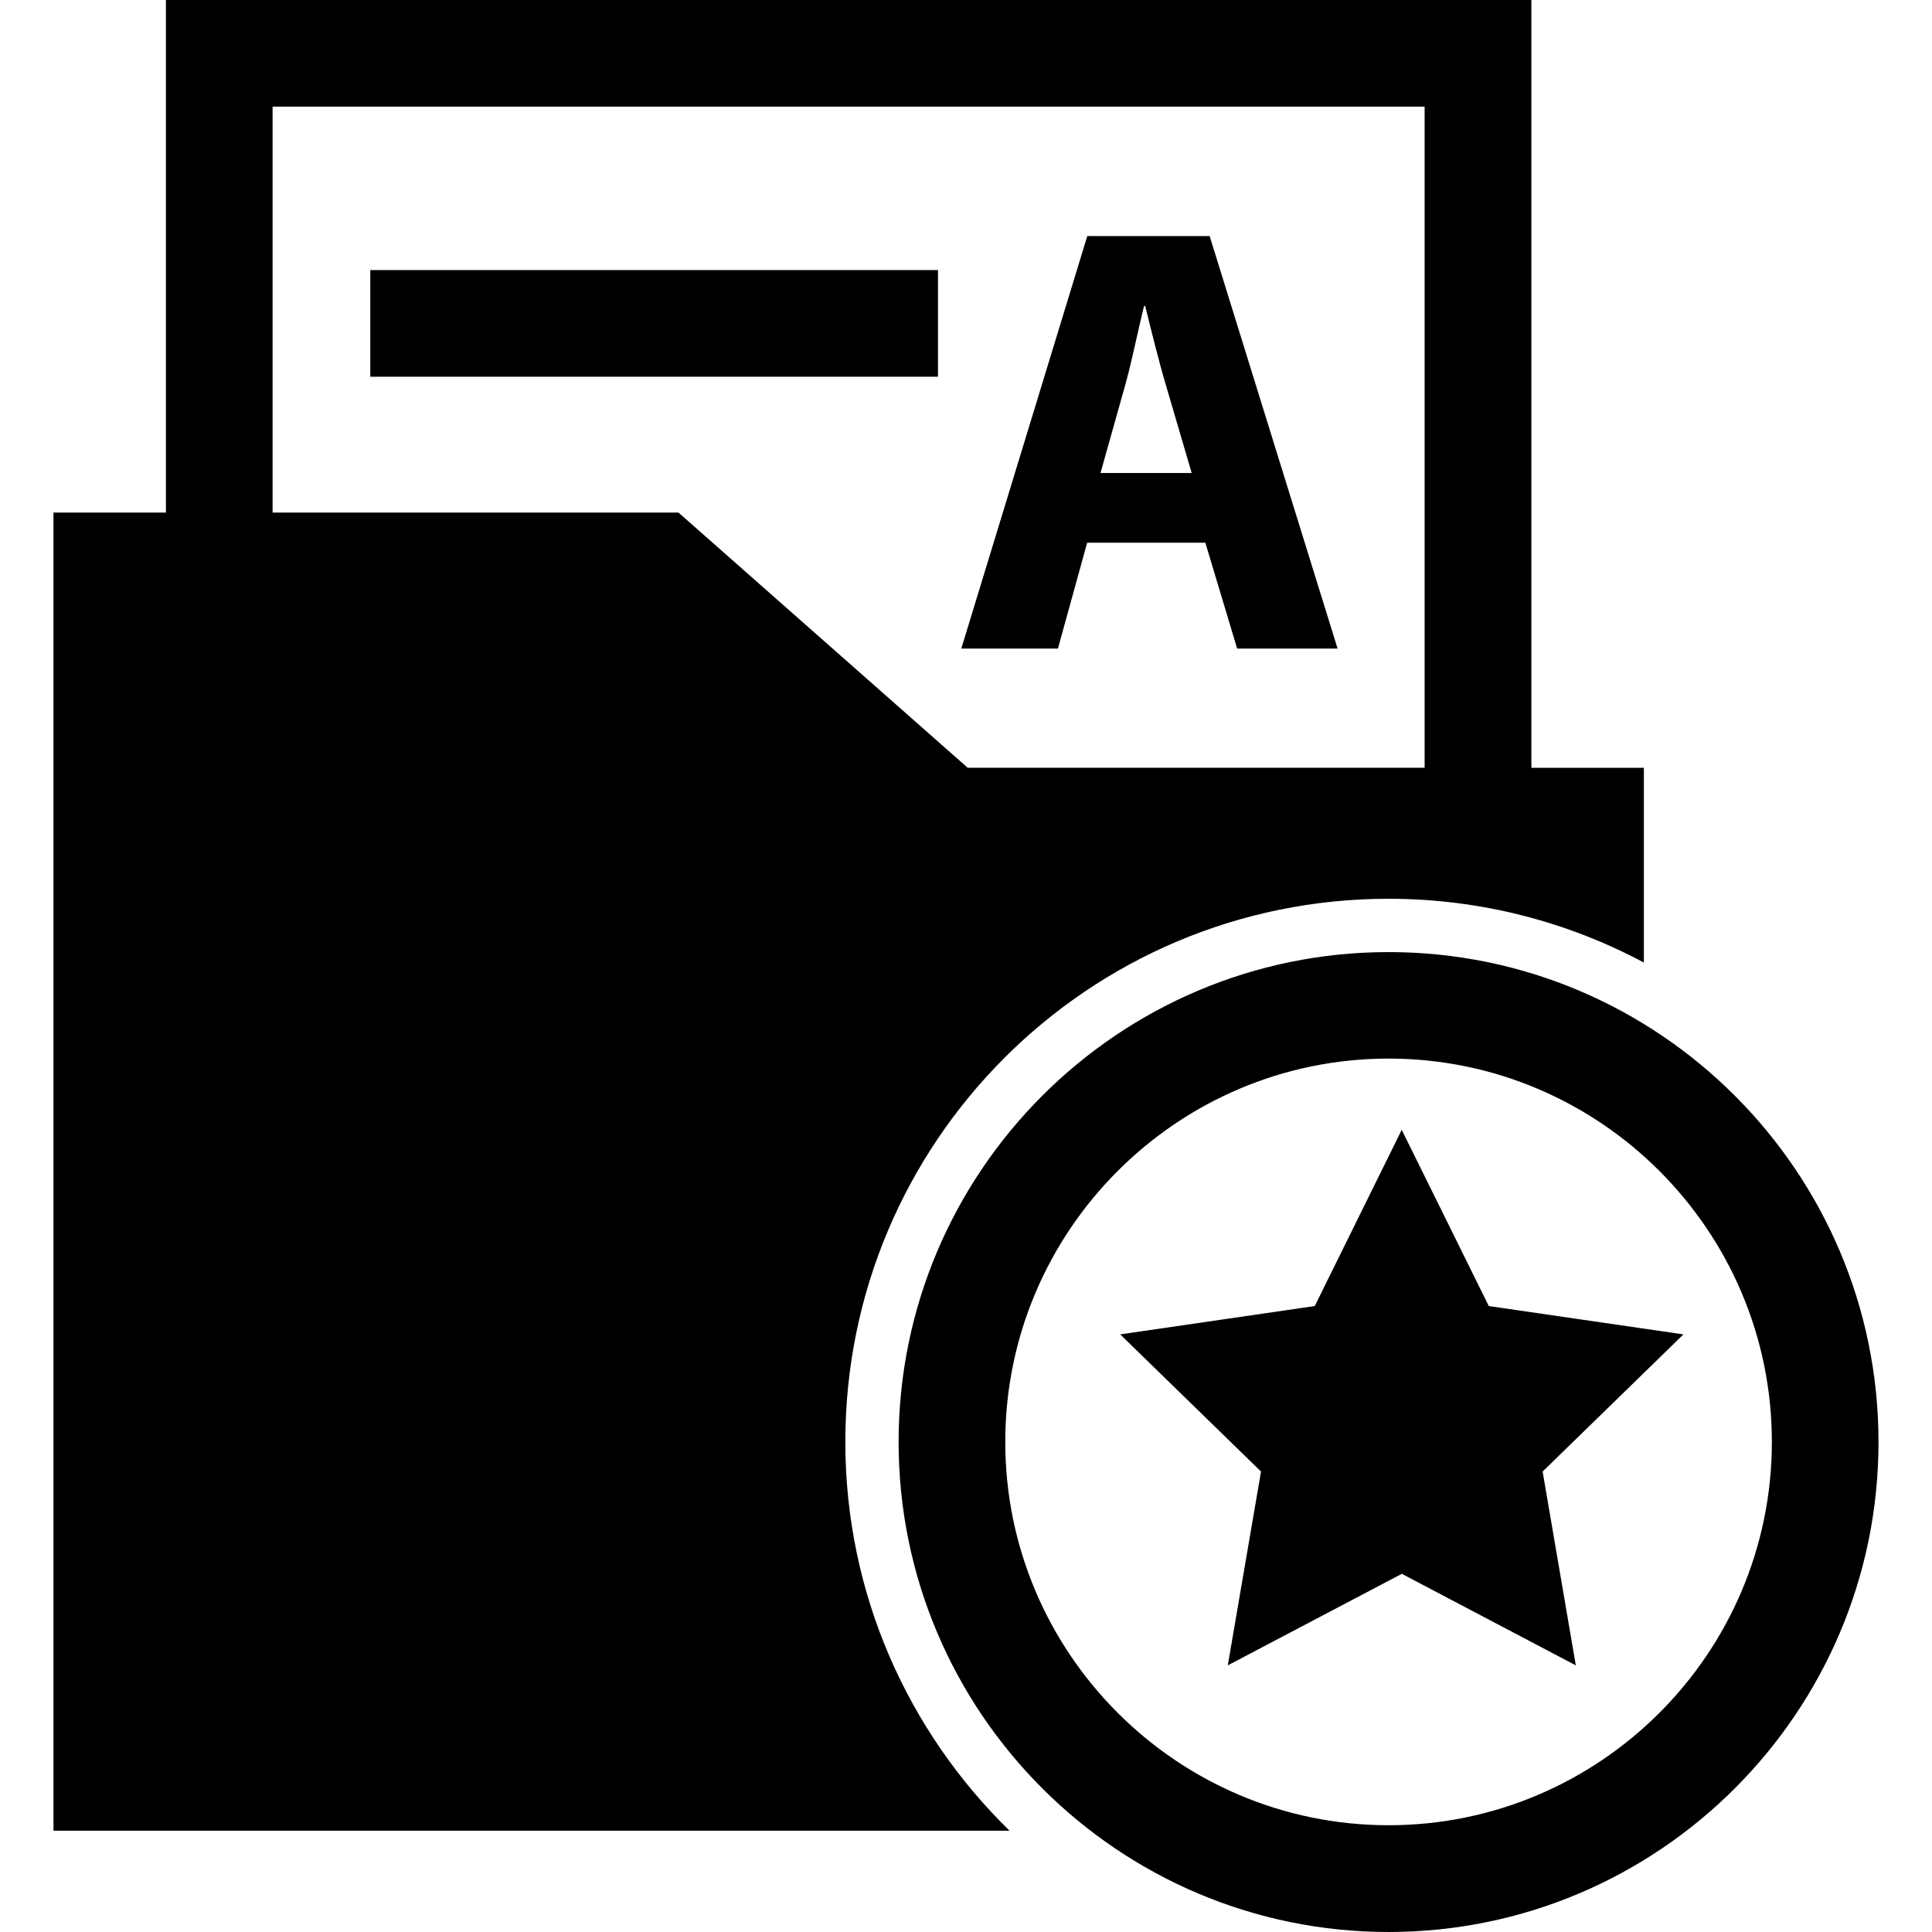
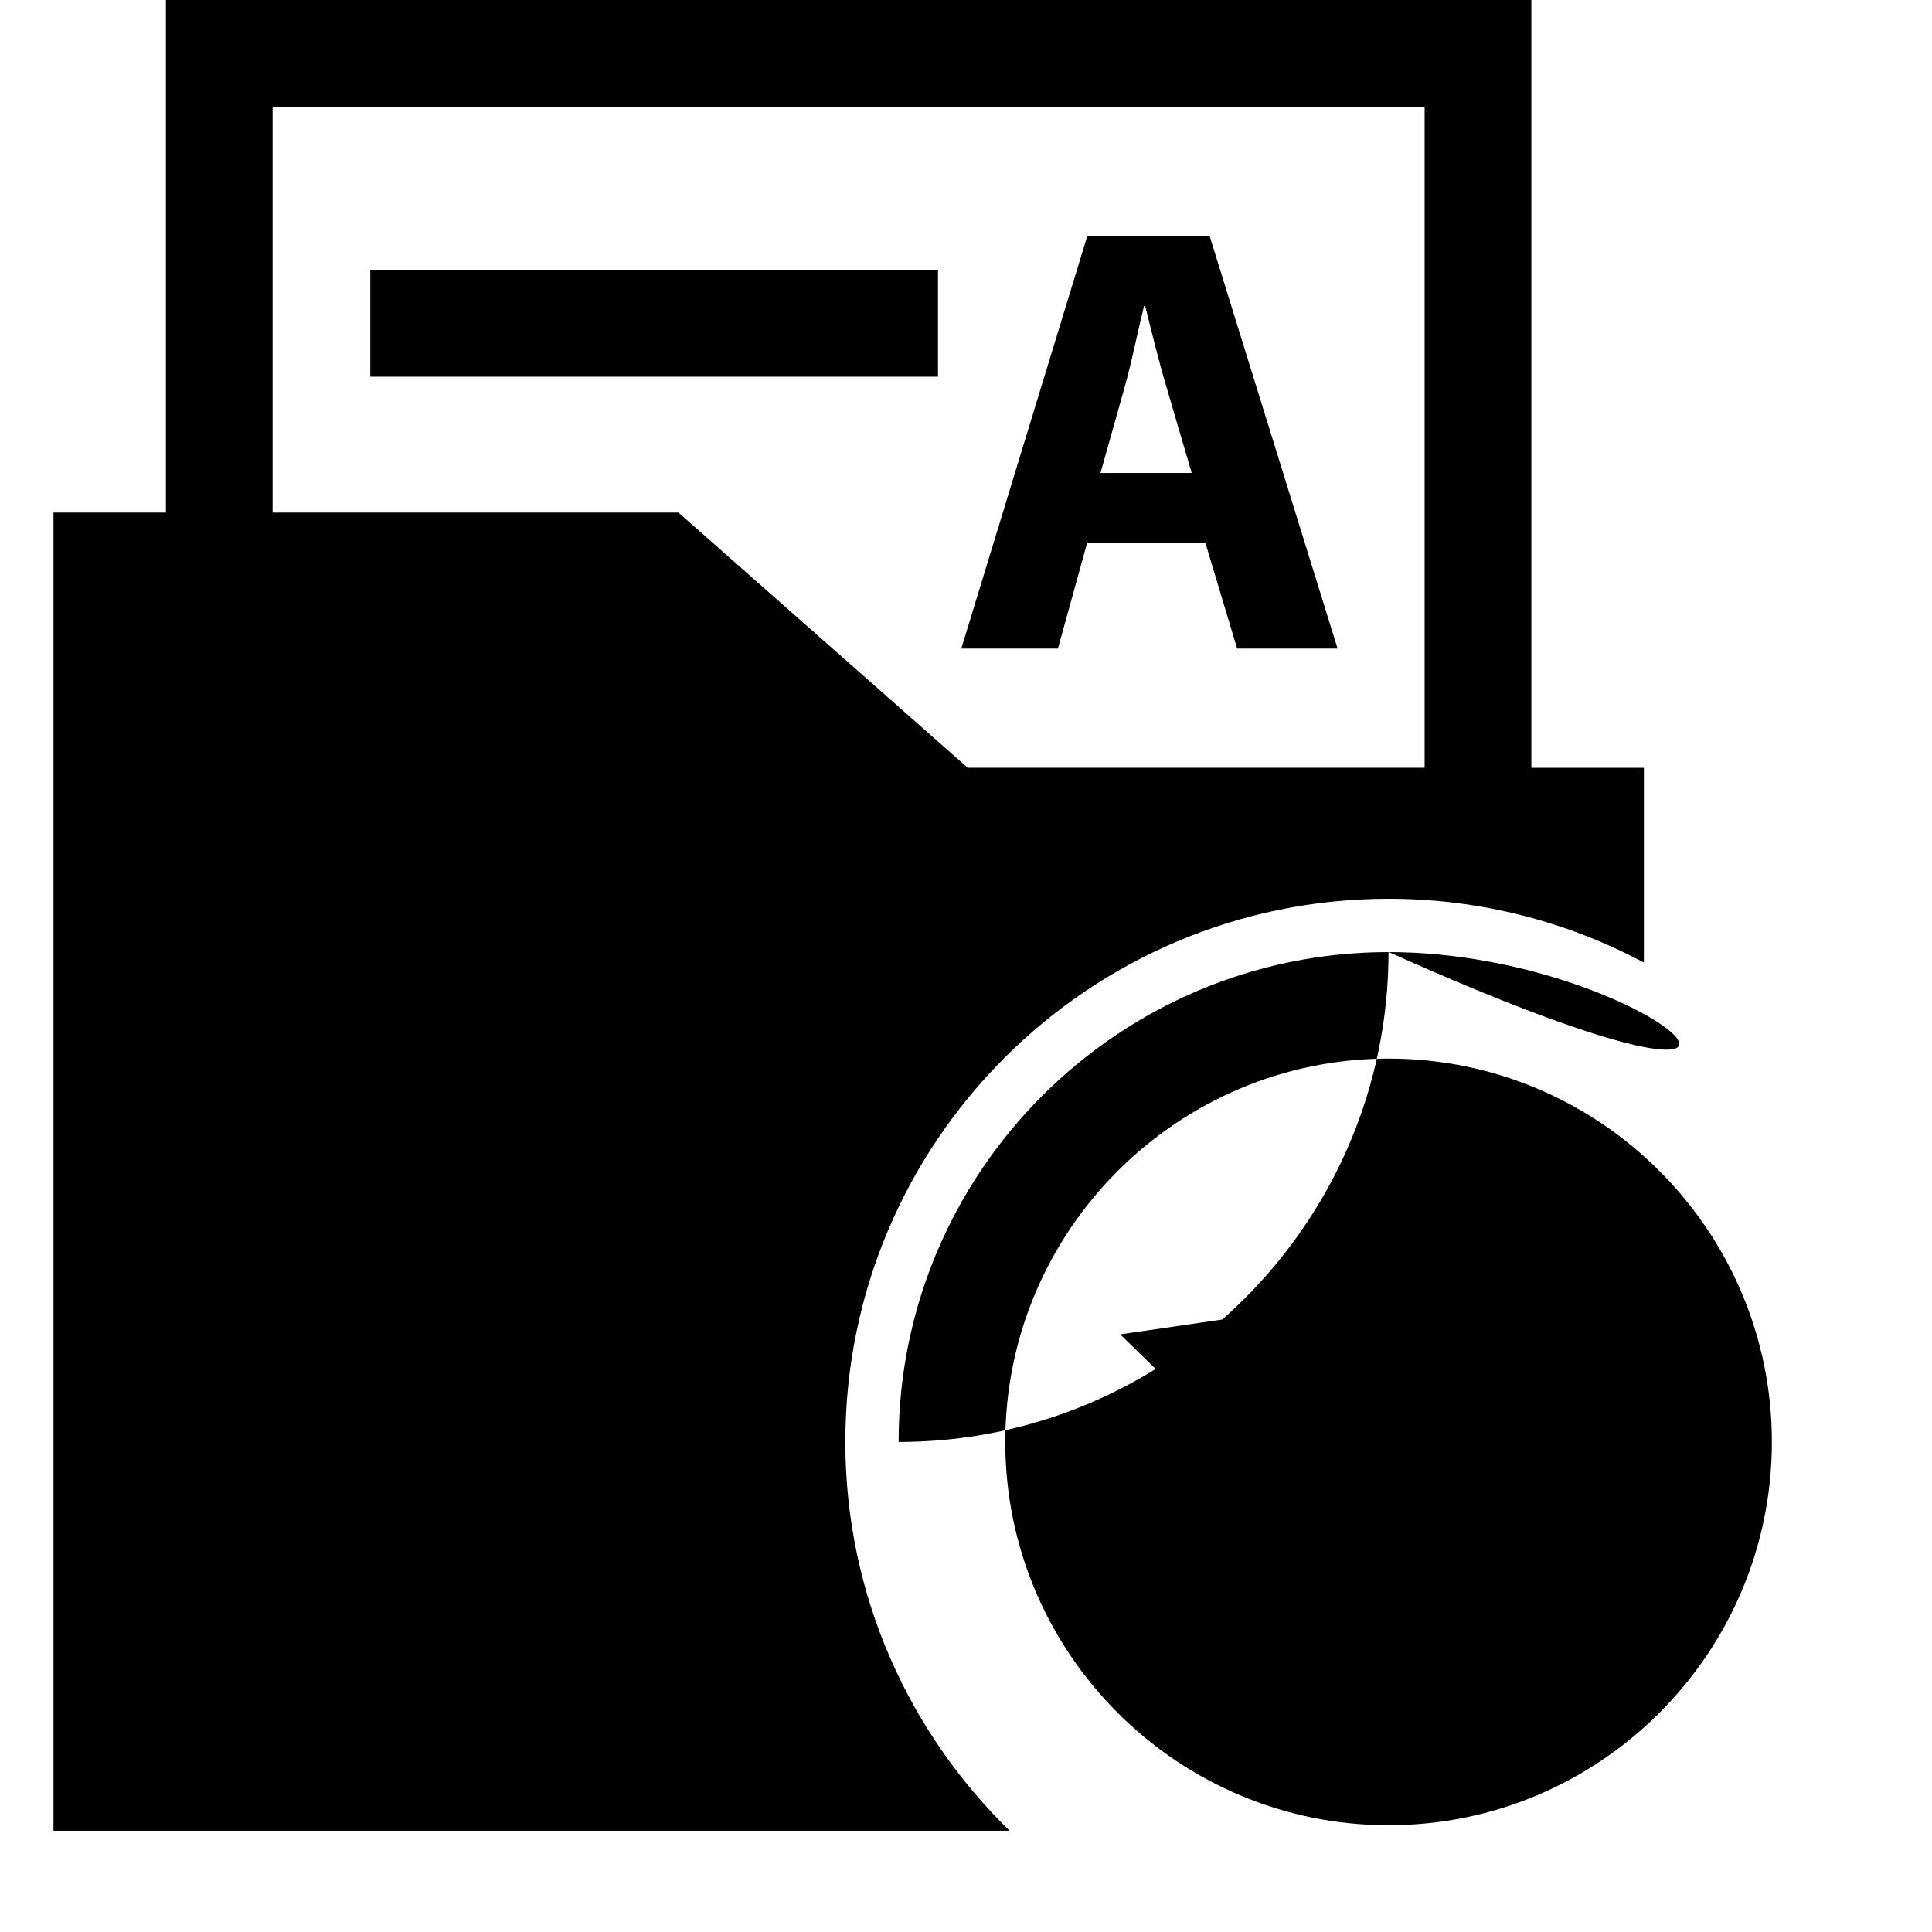
<svg xmlns="http://www.w3.org/2000/svg" fill="#000000" version="1.1" id="Capa_1" width="800px" height="800px" viewBox="0 0 219.29 219.29" xml:space="preserve">
  <g>
-     <path d="M123.399,61.599h13.412l3.611,12.02h11.401l-14.522-46.822h-13.891L109.11,73.619h10.968L123.399,61.599z M127.703,43.757   c0.762-2.707,1.459-6.248,2.151-9.031h0.13c0.691,2.784,1.537,6.253,2.364,9.031l2.914,9.93h-10.35L127.703,43.757z M42.029,30.653   h64.436v12.105H42.029V30.653z M157.611,108.066c-30.665,0-55.615,24.938-55.615,55.603c0,30.677,24.938,55.62,55.615,55.62   c30.665,0,55.608-24.943,55.608-55.62C213.213,133.004,188.276,108.066,157.611,108.066z M157.611,207.172   c-23.986,0-43.509-19.518-43.509-43.51c0-23.985,19.523-43.509,43.509-43.509c23.985,0,43.503,19.529,43.503,43.509   C201.114,187.643,181.596,207.172,157.611,207.172z M157.611,102.014c10.468,0,20.333,2.63,28.975,7.24V87.148h-12.768V0H18.834   v58.18H6.07v149.614h108.522c-11.476-11.195-18.643-26.823-18.643-44.131C95.944,129.624,123.552,102.014,157.611,102.014z    M30.94,58.186V12.105h130.761v75.037h-51.864L77.011,58.18H30.94V58.186z M191.078,151.458l-15.983,15.568l3.766,22   l-19.748-10.391l-19.754,10.391l3.771-22l-15.983-15.568l22.083-3.216l9.871-20.002l9.883,20.002L191.078,151.458z" />
+     <path d="M123.399,61.599h13.412l3.611,12.02h11.401l-14.522-46.822h-13.891L109.11,73.619h10.968L123.399,61.599z M127.703,43.757   c0.762-2.707,1.459-6.248,2.151-9.031h0.13c0.691,2.784,1.537,6.253,2.364,9.031l2.914,9.93h-10.35L127.703,43.757z M42.029,30.653   h64.436v12.105H42.029V30.653z M157.611,108.066c-30.665,0-55.615,24.938-55.615,55.603c30.665,0,55.608-24.943,55.608-55.62C213.213,133.004,188.276,108.066,157.611,108.066z M157.611,207.172   c-23.986,0-43.509-19.518-43.509-43.51c0-23.985,19.523-43.509,43.509-43.509c23.985,0,43.503,19.529,43.503,43.509   C201.114,187.643,181.596,207.172,157.611,207.172z M157.611,102.014c10.468,0,20.333,2.63,28.975,7.24V87.148h-12.768V0H18.834   v58.18H6.07v149.614h108.522c-11.476-11.195-18.643-26.823-18.643-44.131C95.944,129.624,123.552,102.014,157.611,102.014z    M30.94,58.186V12.105h130.761v75.037h-51.864L77.011,58.18H30.94V58.186z M191.078,151.458l-15.983,15.568l3.766,22   l-19.748-10.391l-19.754,10.391l3.771-22l-15.983-15.568l22.083-3.216l9.871-20.002l9.883,20.002L191.078,151.458z" />
  </g>
</svg>